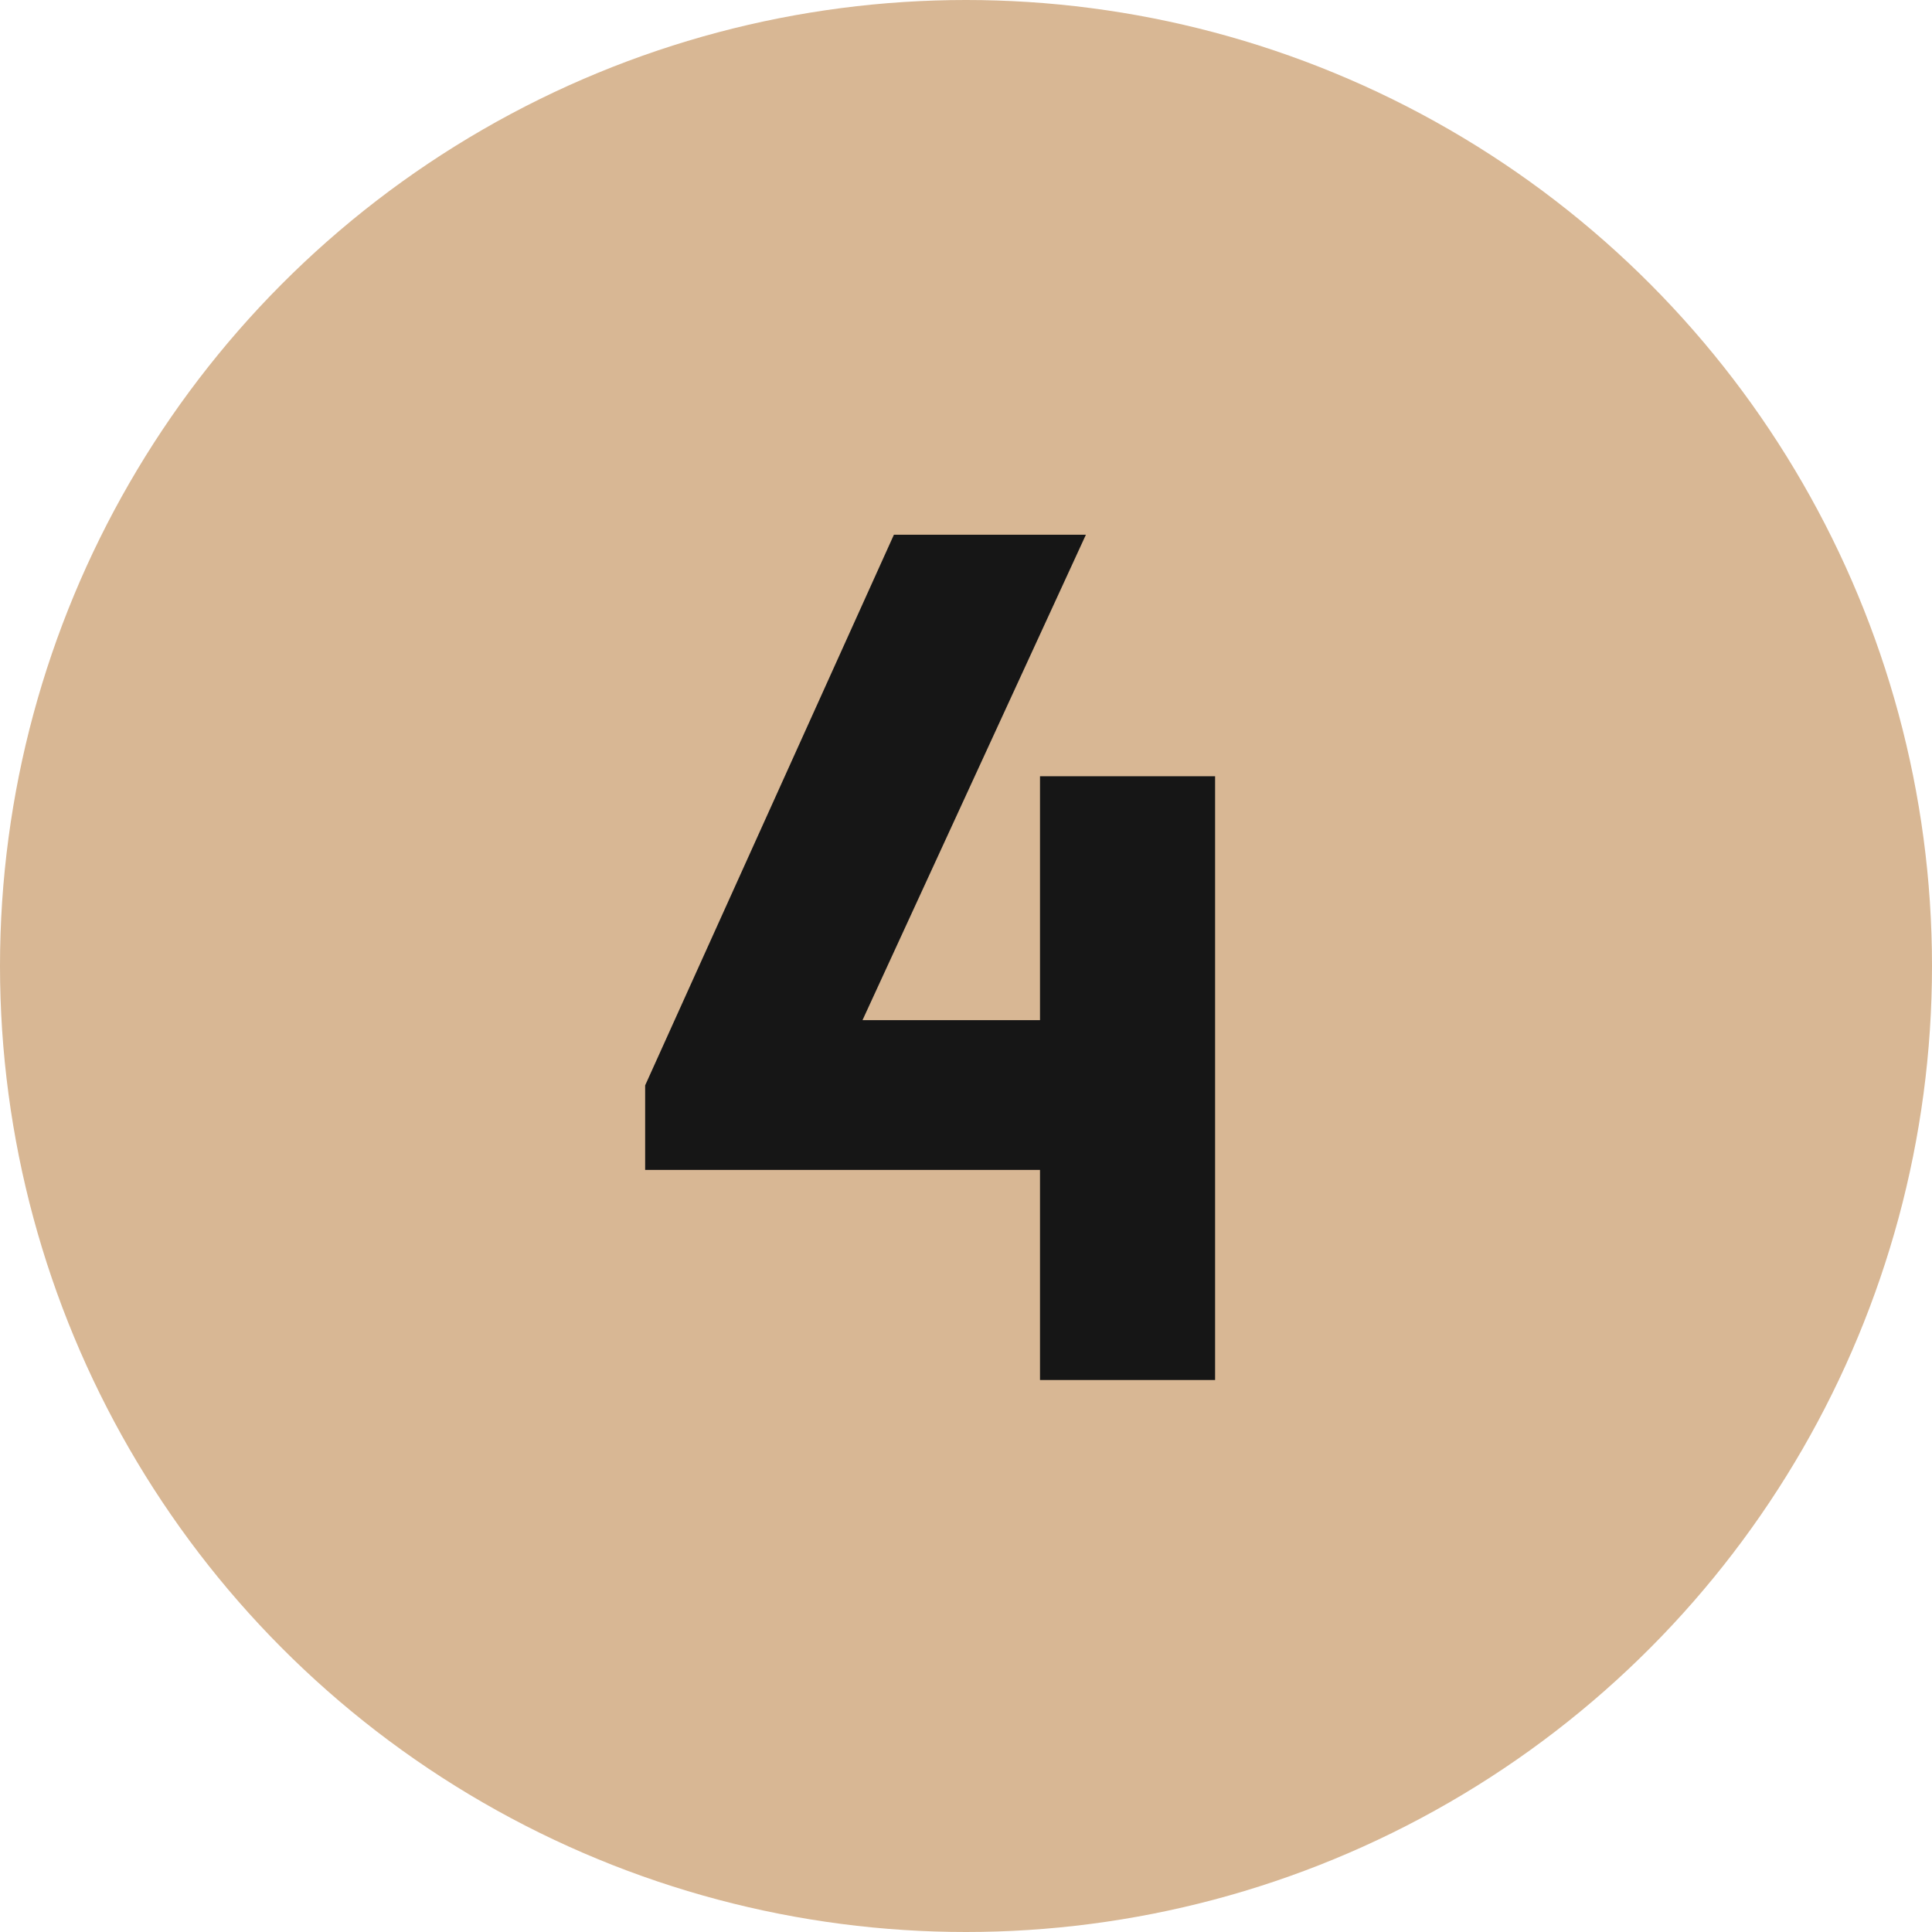
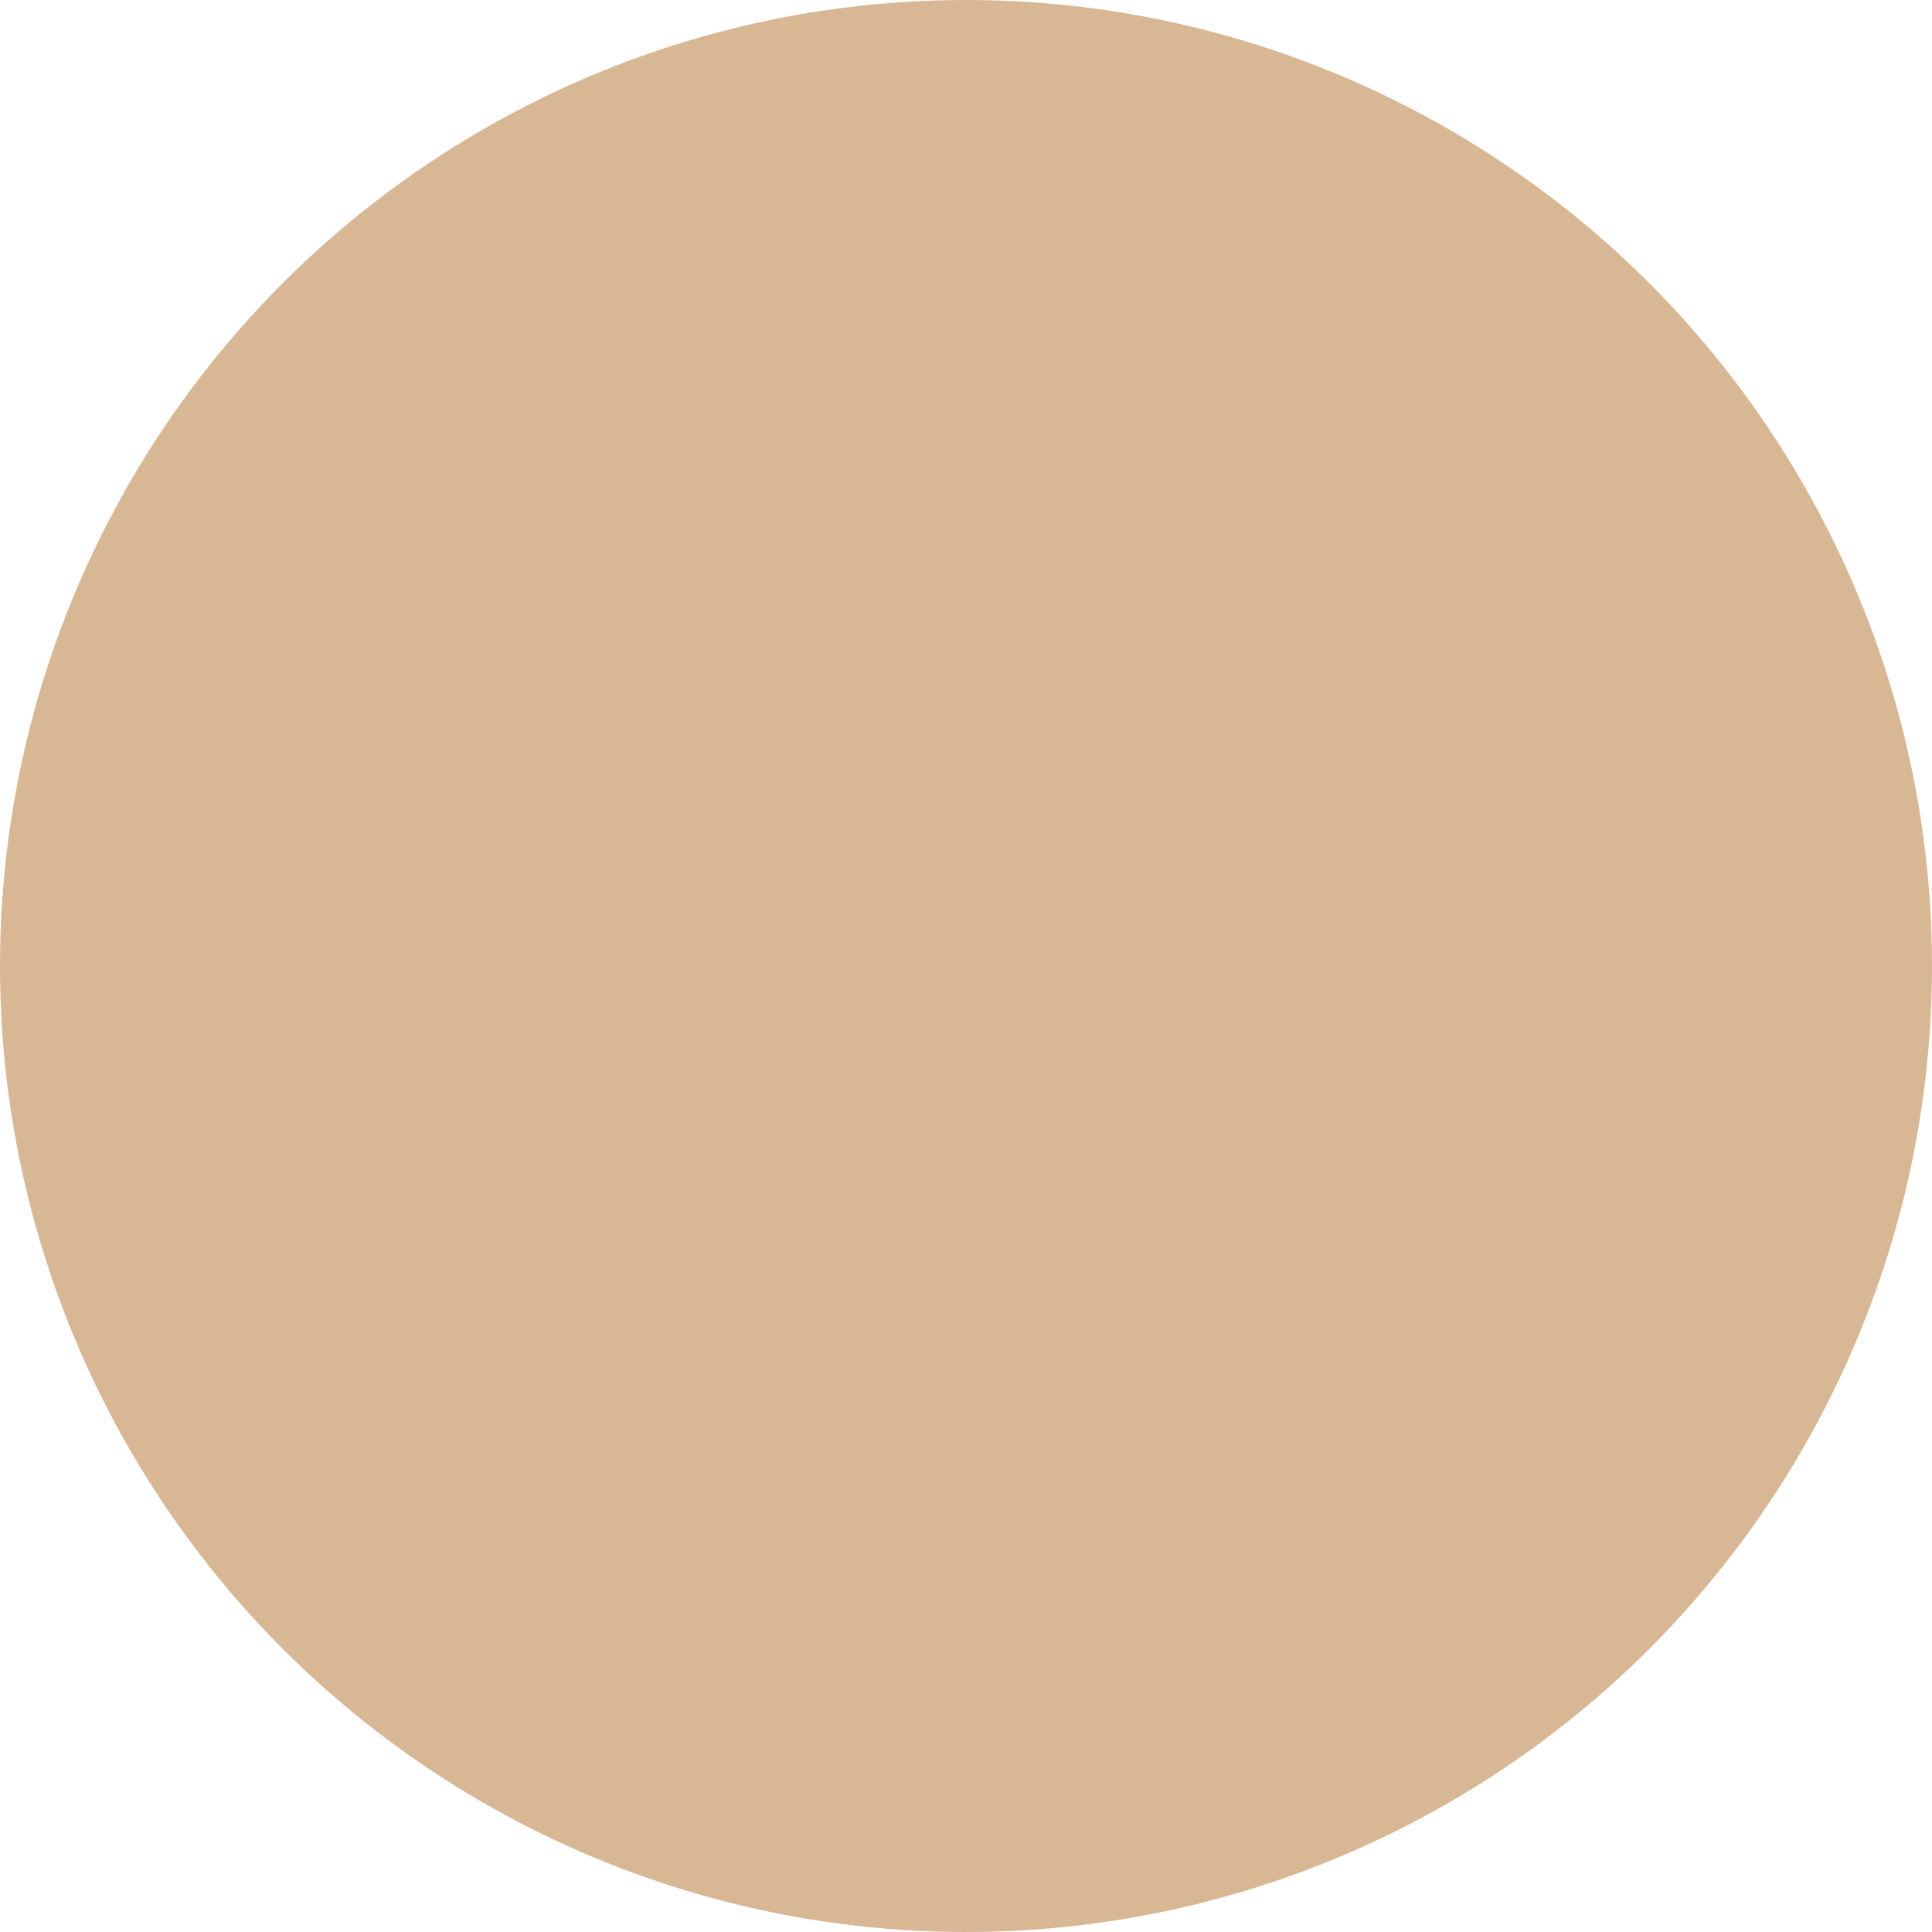
<svg xmlns="http://www.w3.org/2000/svg" width="56" height="56" viewBox="0 0 56 56" fill="none">
  <circle cx="28" cy="28" r="28" fill="#D8B794" />
-   <path d="M30.145 33.91H18.7V31.46L25.91 15.5H31.475L25 29.57H30.145V22.5H35.22V40H30.145V33.91Z" fill="#161616" />
</svg>